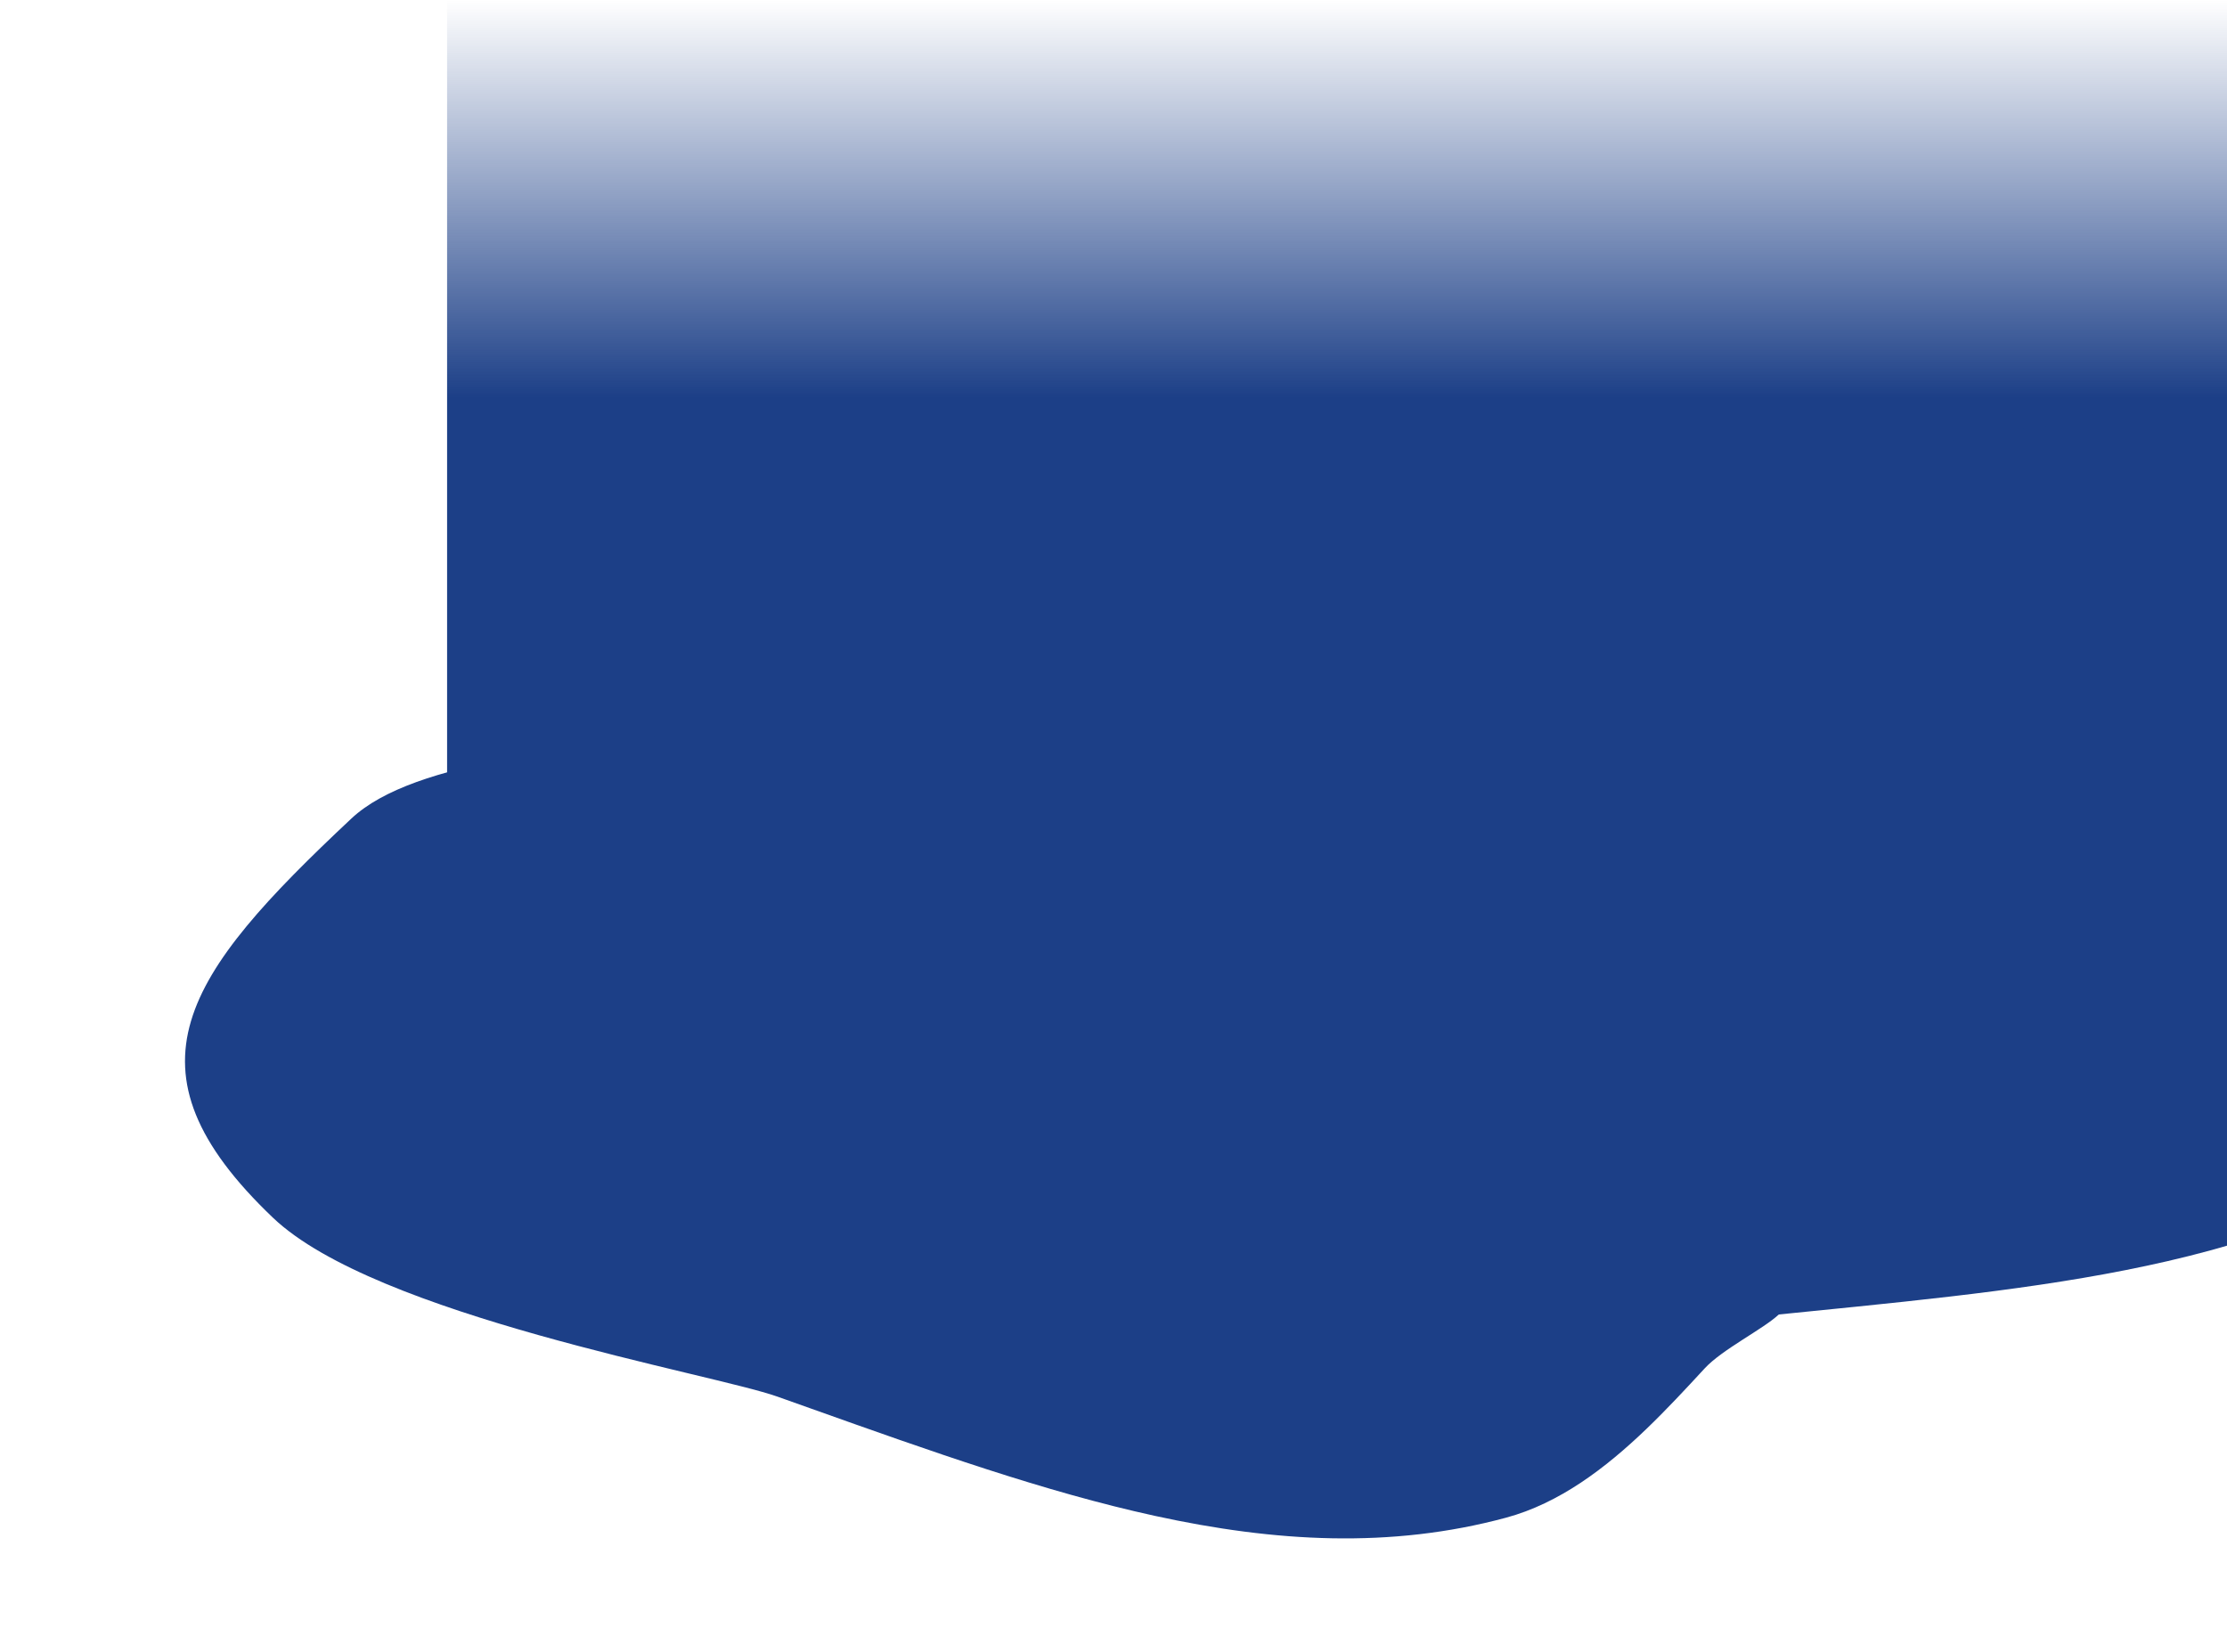
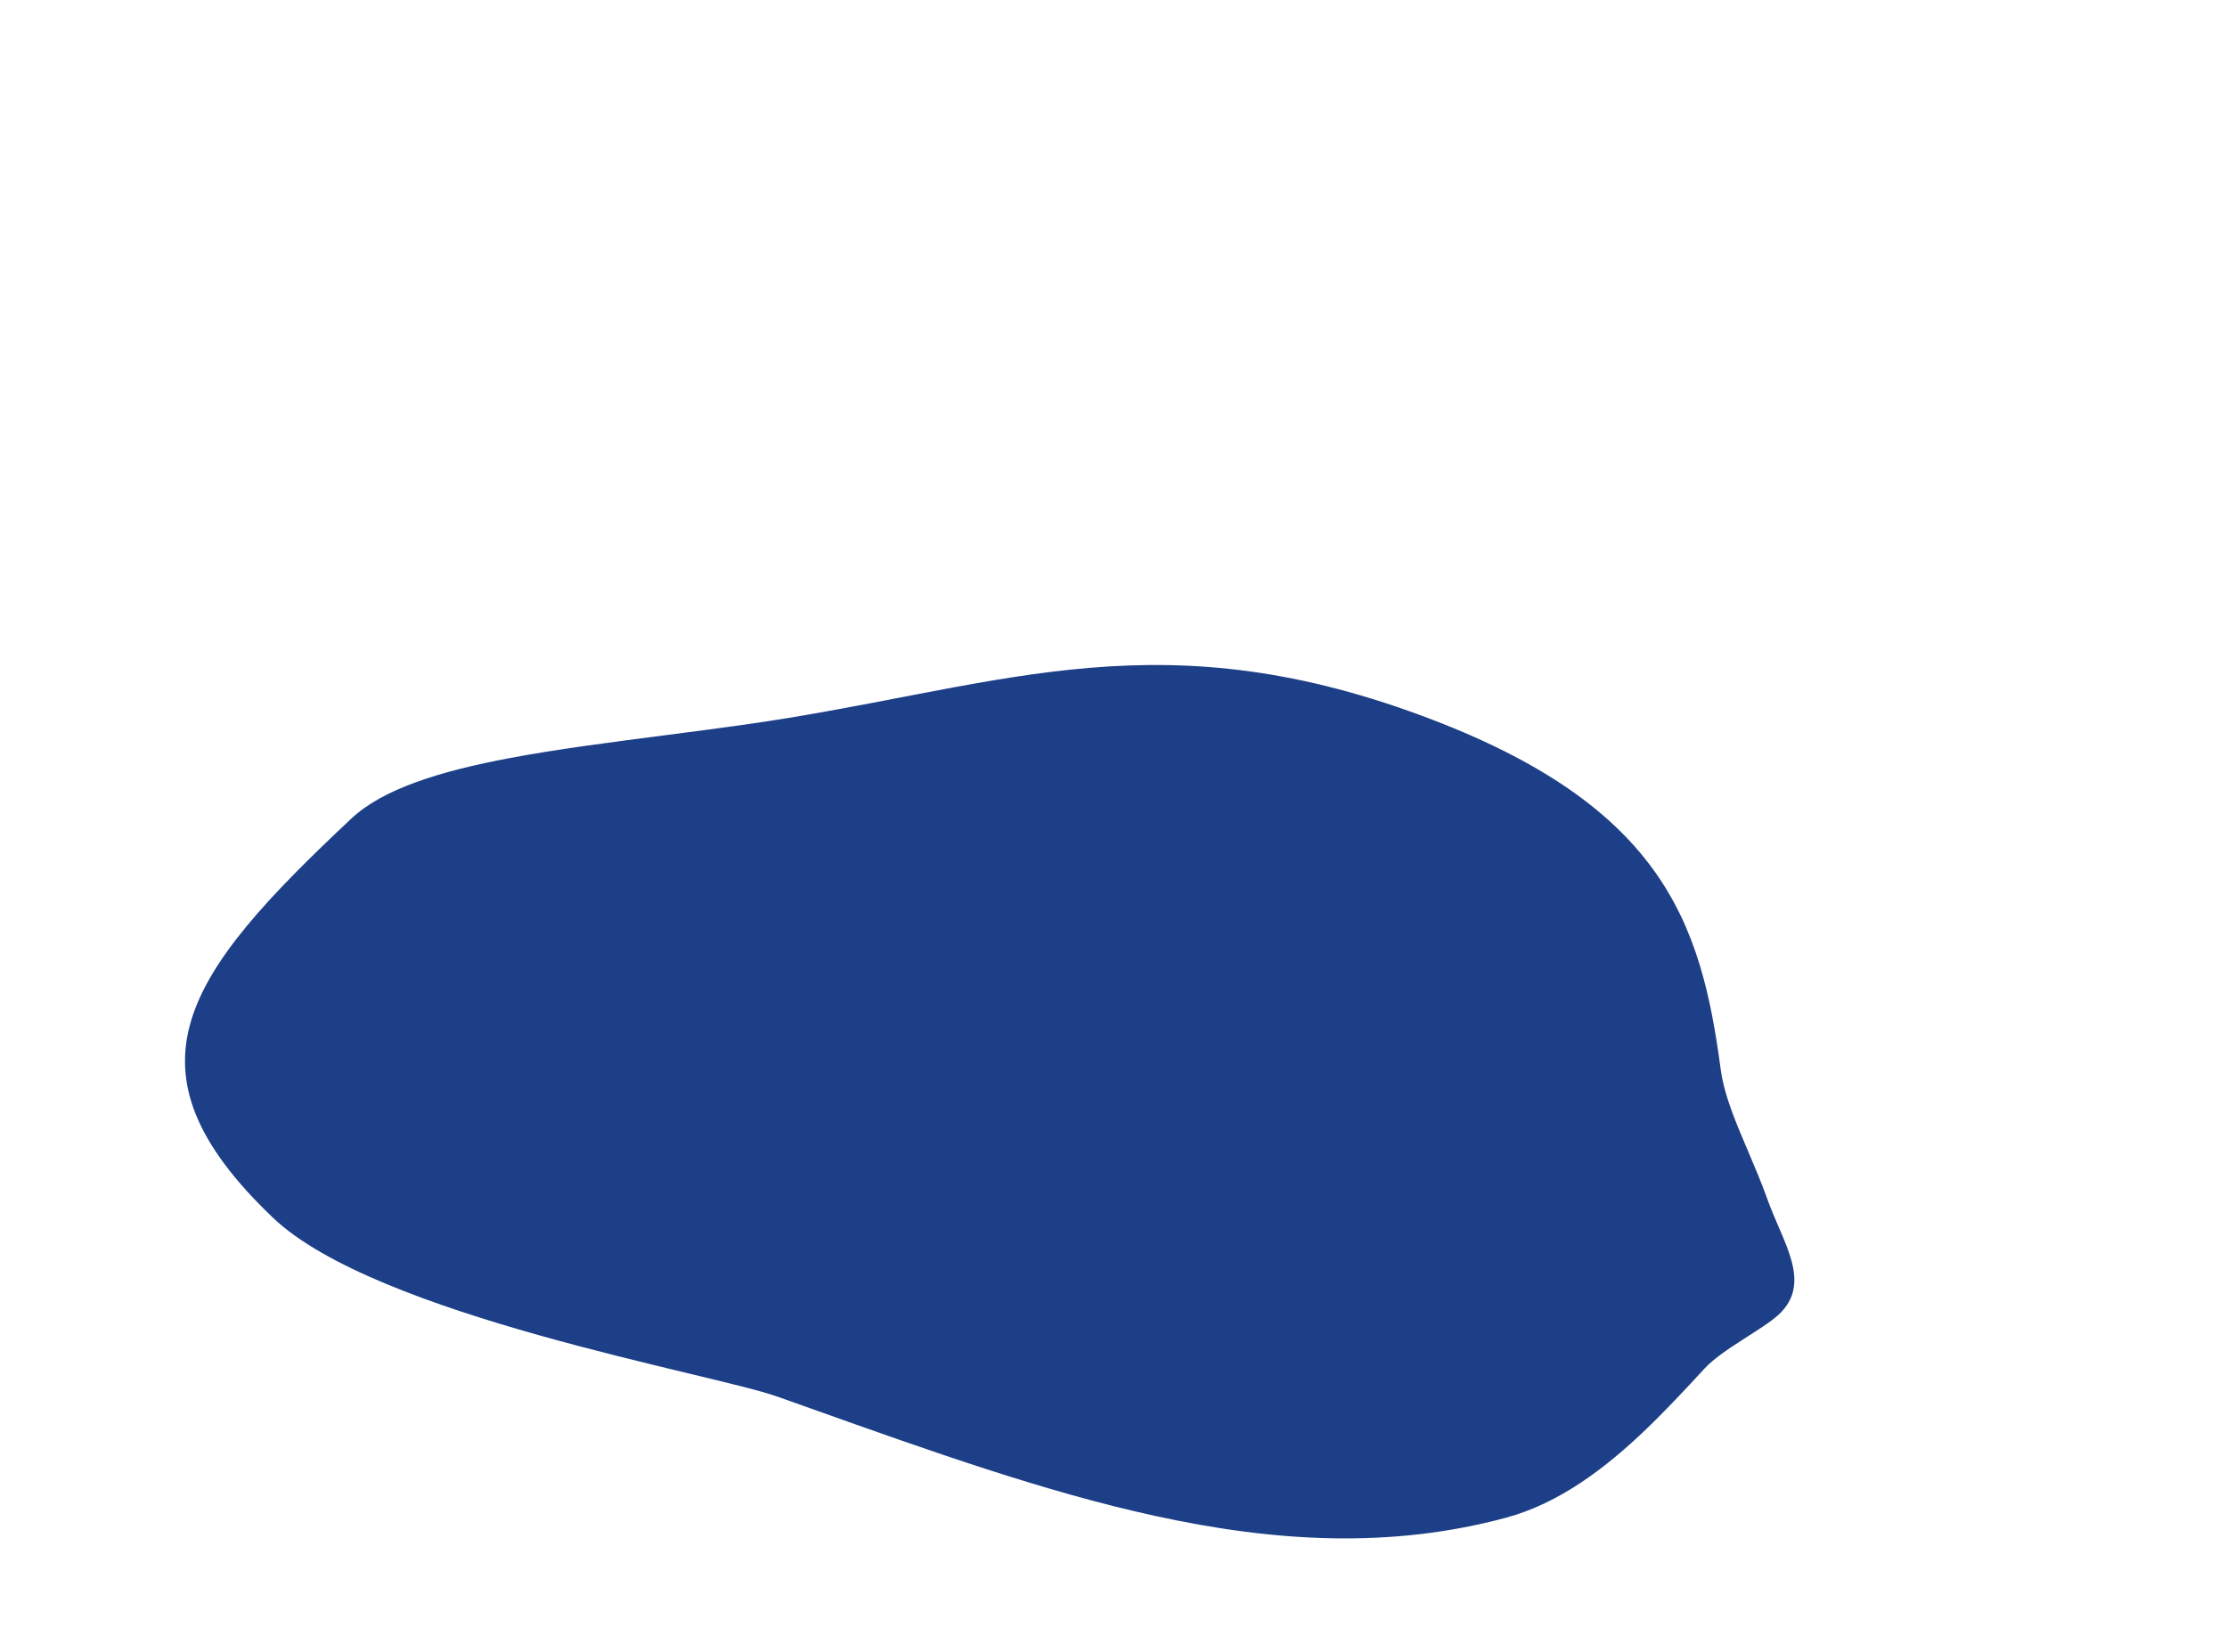
<svg xmlns="http://www.w3.org/2000/svg" width="1051" height="780" viewBox="0 0 1051 780" fill="none">
-   <path d="M211 0H1051V277C1051 483.002 884.002 650 678 650H366C280.396 650 211 580.604 211 495V0Z" fill="url(#paint0_linear)" />
  <path d="M664.915 335.663C725.016 357.009 759.461 381.958 780.062 410.244C800.688 438.564 807.457 470.25 812.099 505.084C813.31 514.183 816.941 524.148 821.179 534.426C822.468 537.552 823.812 540.706 825.163 543.875C828.259 551.14 831.389 558.481 833.958 565.743C841.339 586.611 855.522 605.466 839.5 620.5C832.109 627.435 812.803 636.969 804.546 645.911L804.012 646.489C795.551 655.652 786.574 665.349 776.949 674.589C757.667 693.102 735.902 709.662 710.696 716.455C656.288 731.119 601.712 727.966 545.057 715.586C493.049 704.221 439.38 685.104 382.551 664.86C377.386 663.021 372.197 661.172 366.979 659.319C363.017 657.912 357.071 656.266 349.67 654.382C342.749 652.62 334.491 650.633 325.295 648.42L323.314 647.943C303.313 643.129 279.074 637.262 254.281 630.284C204.619 616.308 153.051 597.956 128.811 574.828C91.951 539.66 81.555 511.056 90.135 482.03C98.729 452.958 126.367 423.426 165.798 386.427C180.777 372.371 207.638 364.038 240.736 357.819C262.649 353.701 287.174 350.529 312.694 347.229C325.764 345.538 339.094 343.815 352.468 341.913C378.396 338.225 402.239 333.627 425.012 329.235C427.475 328.76 429.925 328.288 432.363 327.819C457.375 323.012 481.198 318.61 505.318 316.098C553.467 311.085 602.809 313.604 664.915 335.663Z" fill="#1C3F87" />
-   <path d="M968.712 200.665C1032.17 194.247 1073.97 202.06 1104.7 218.813C1135.46 235.586 1155.13 261.33 1174.23 290.829C1179.22 298.534 1186.76 305.988 1194.99 313.464C1197.49 315.739 1200.06 318.015 1202.63 320.301C1208.54 325.543 1214.51 330.839 1219.94 336.304C1235.54 352.008 1246.48 368.926 1238.43 389.369C1234.71 398.8 1231.29 409.733 1227.65 421.348L1227.42 422.098C1223.69 434.001 1219.72 446.606 1214.98 459.075C1205.47 484.057 1192.88 508.337 1173.01 525.261C1130.1 561.793 1079.42 582.292 1022.92 595.341C971.05 607.32 914.362 613.002 854.336 619.018C848.881 619.565 843.399 620.114 837.89 620.672C833.707 621.095 827.629 622.151 820.134 623.614C813.124 624.983 804.81 626.72 795.551 628.654L793.556 629.071C773.418 633.276 748.999 638.344 723.605 642.644C672.738 651.258 618.277 656.733 586.472 646.199C538.11 630.183 516.475 608.776 511.813 578.87C507.143 548.916 519.489 510.399 539.299 460.087C546.825 440.975 567.538 421.951 594.793 402.169C612.837 389.072 633.648 375.713 655.302 361.811C666.392 354.691 677.703 347.43 688.978 339.99C710.836 325.564 730.419 311.207 749.124 297.494C751.147 296.011 753.159 294.536 755.162 293.069C775.713 278.024 795.362 263.852 816.088 251.263C857.463 226.131 903.139 207.298 968.712 200.665Z" fill="#1C3F87" />
  <defs>
    <linearGradient id="paint0_linear" x1="631" y1="0" x2="631" y2="650" gradientUnits="userSpaceOnUse">
      <stop stop-color="#1C3F87" stop-opacity="0" />
      <stop offset="0.289" stop-color="#1C3F87" />
    </linearGradient>
  </defs>
</svg>